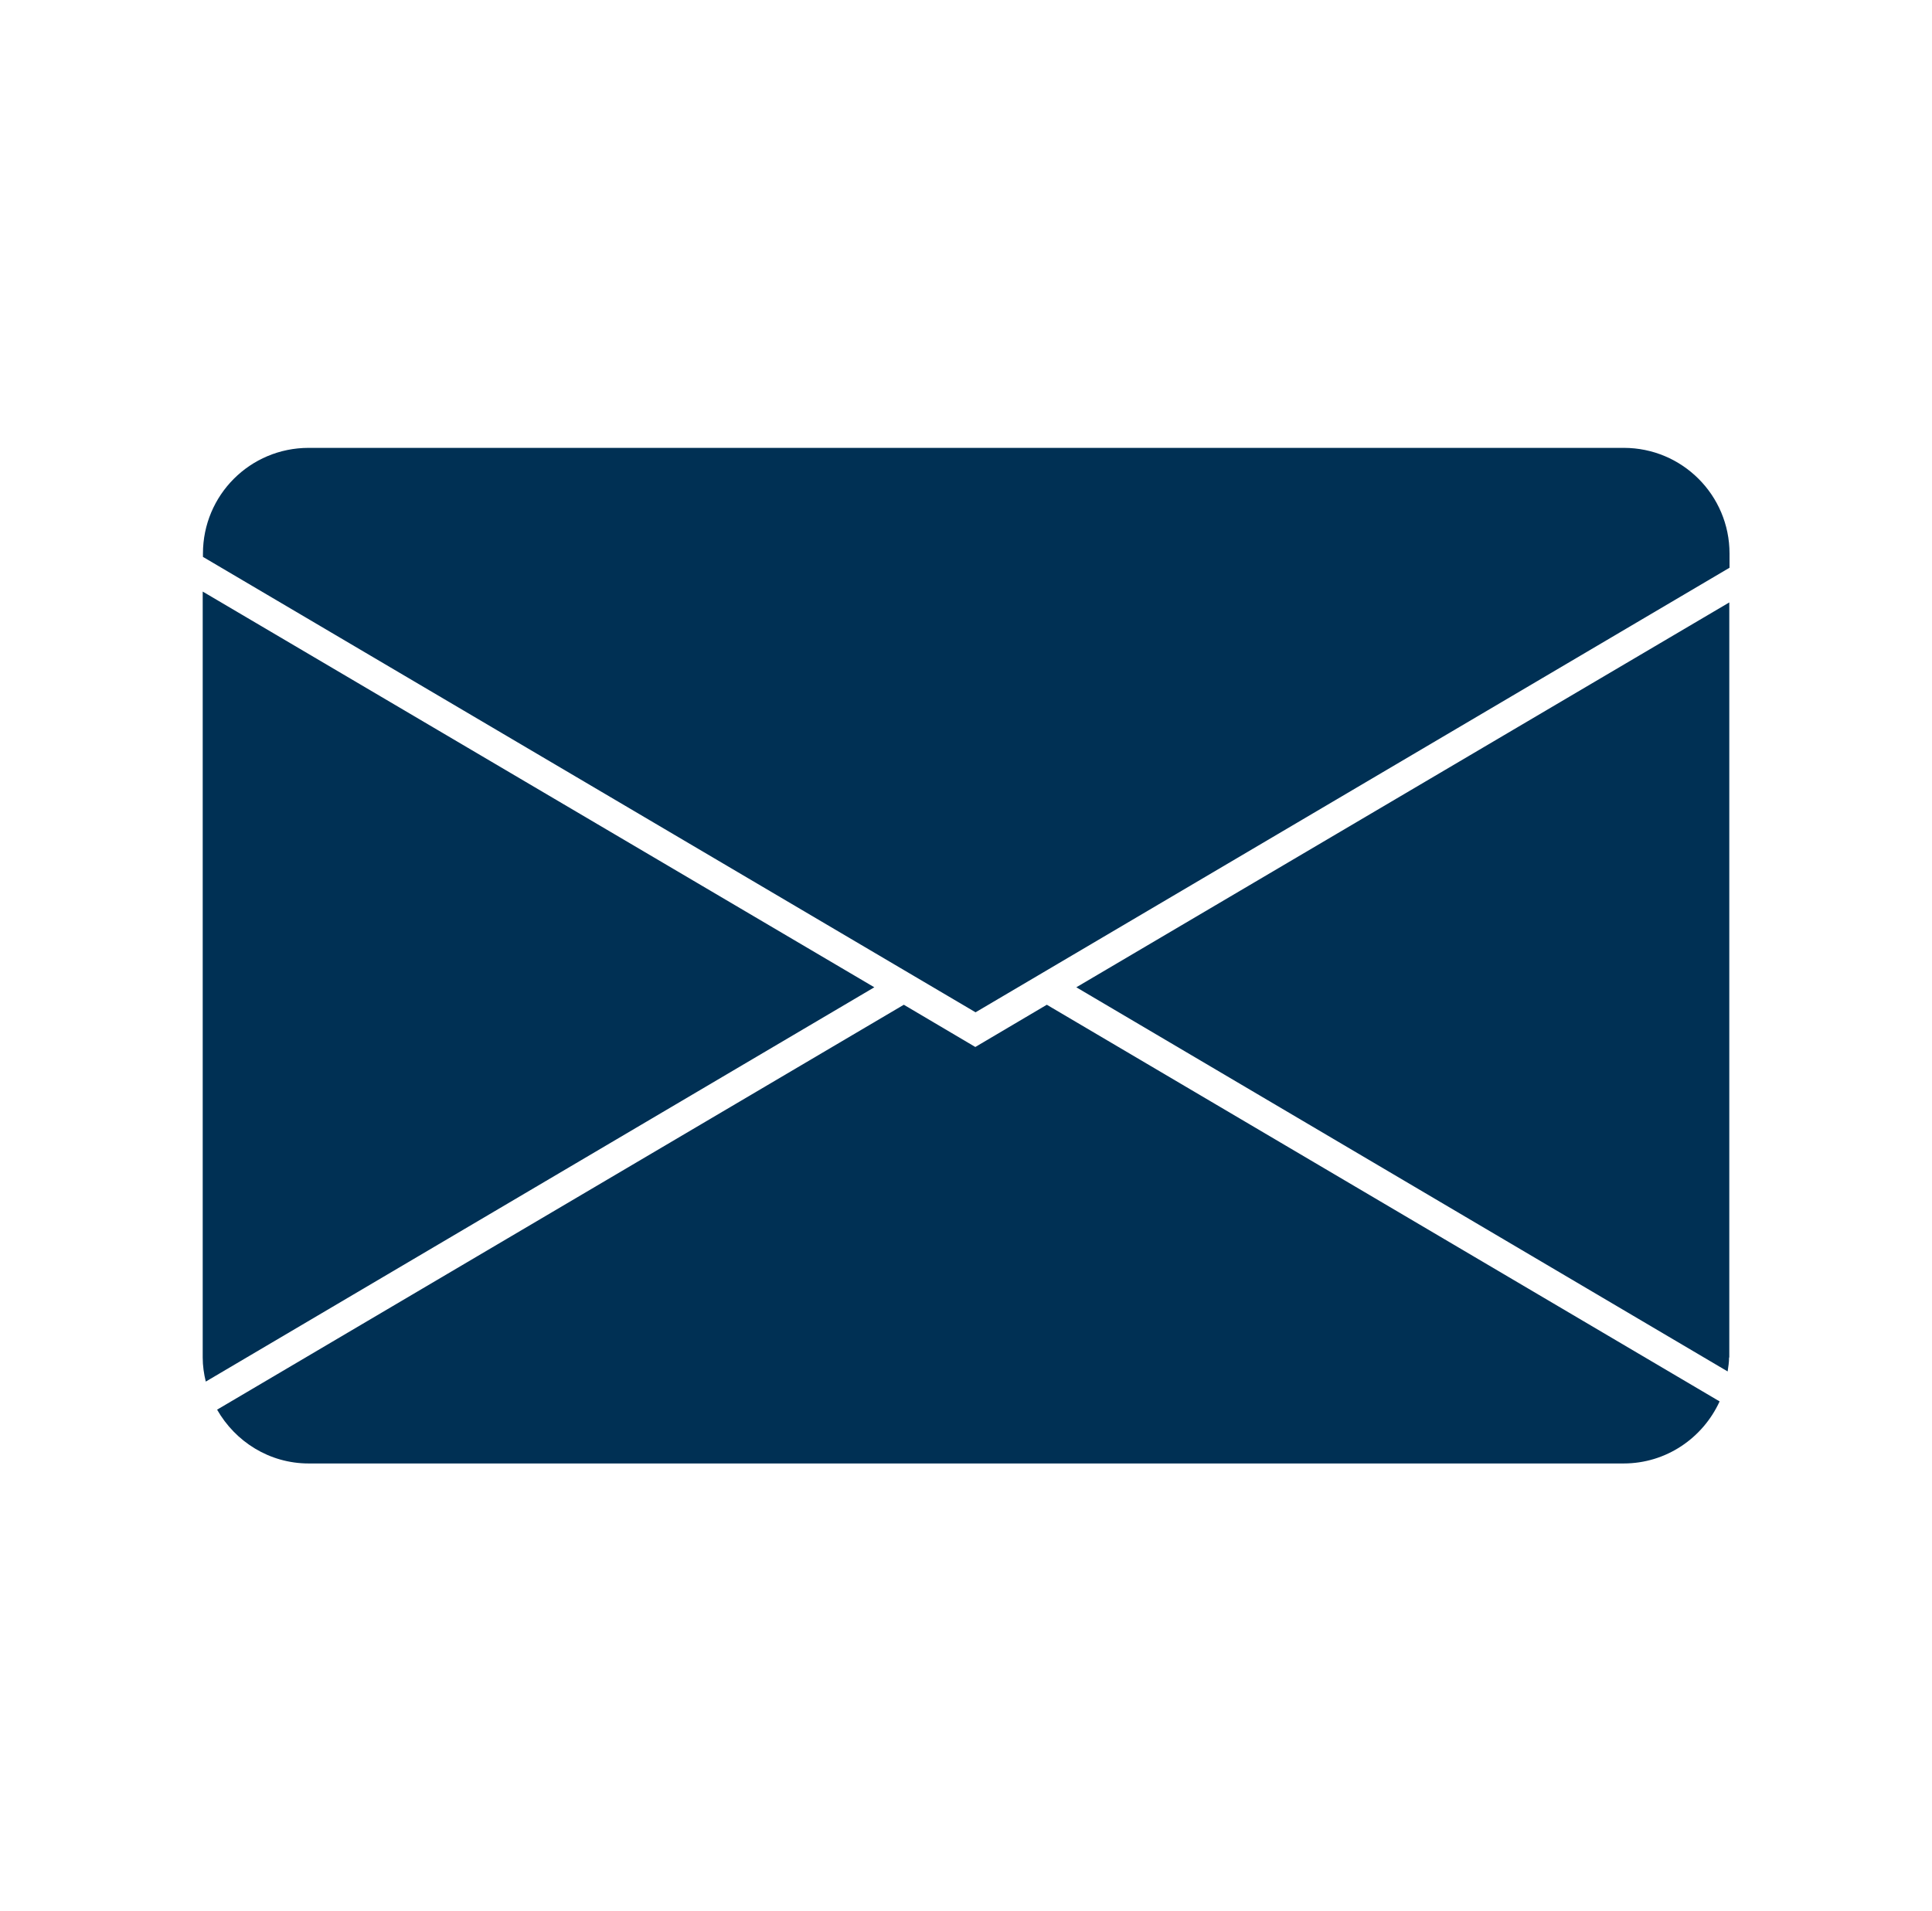
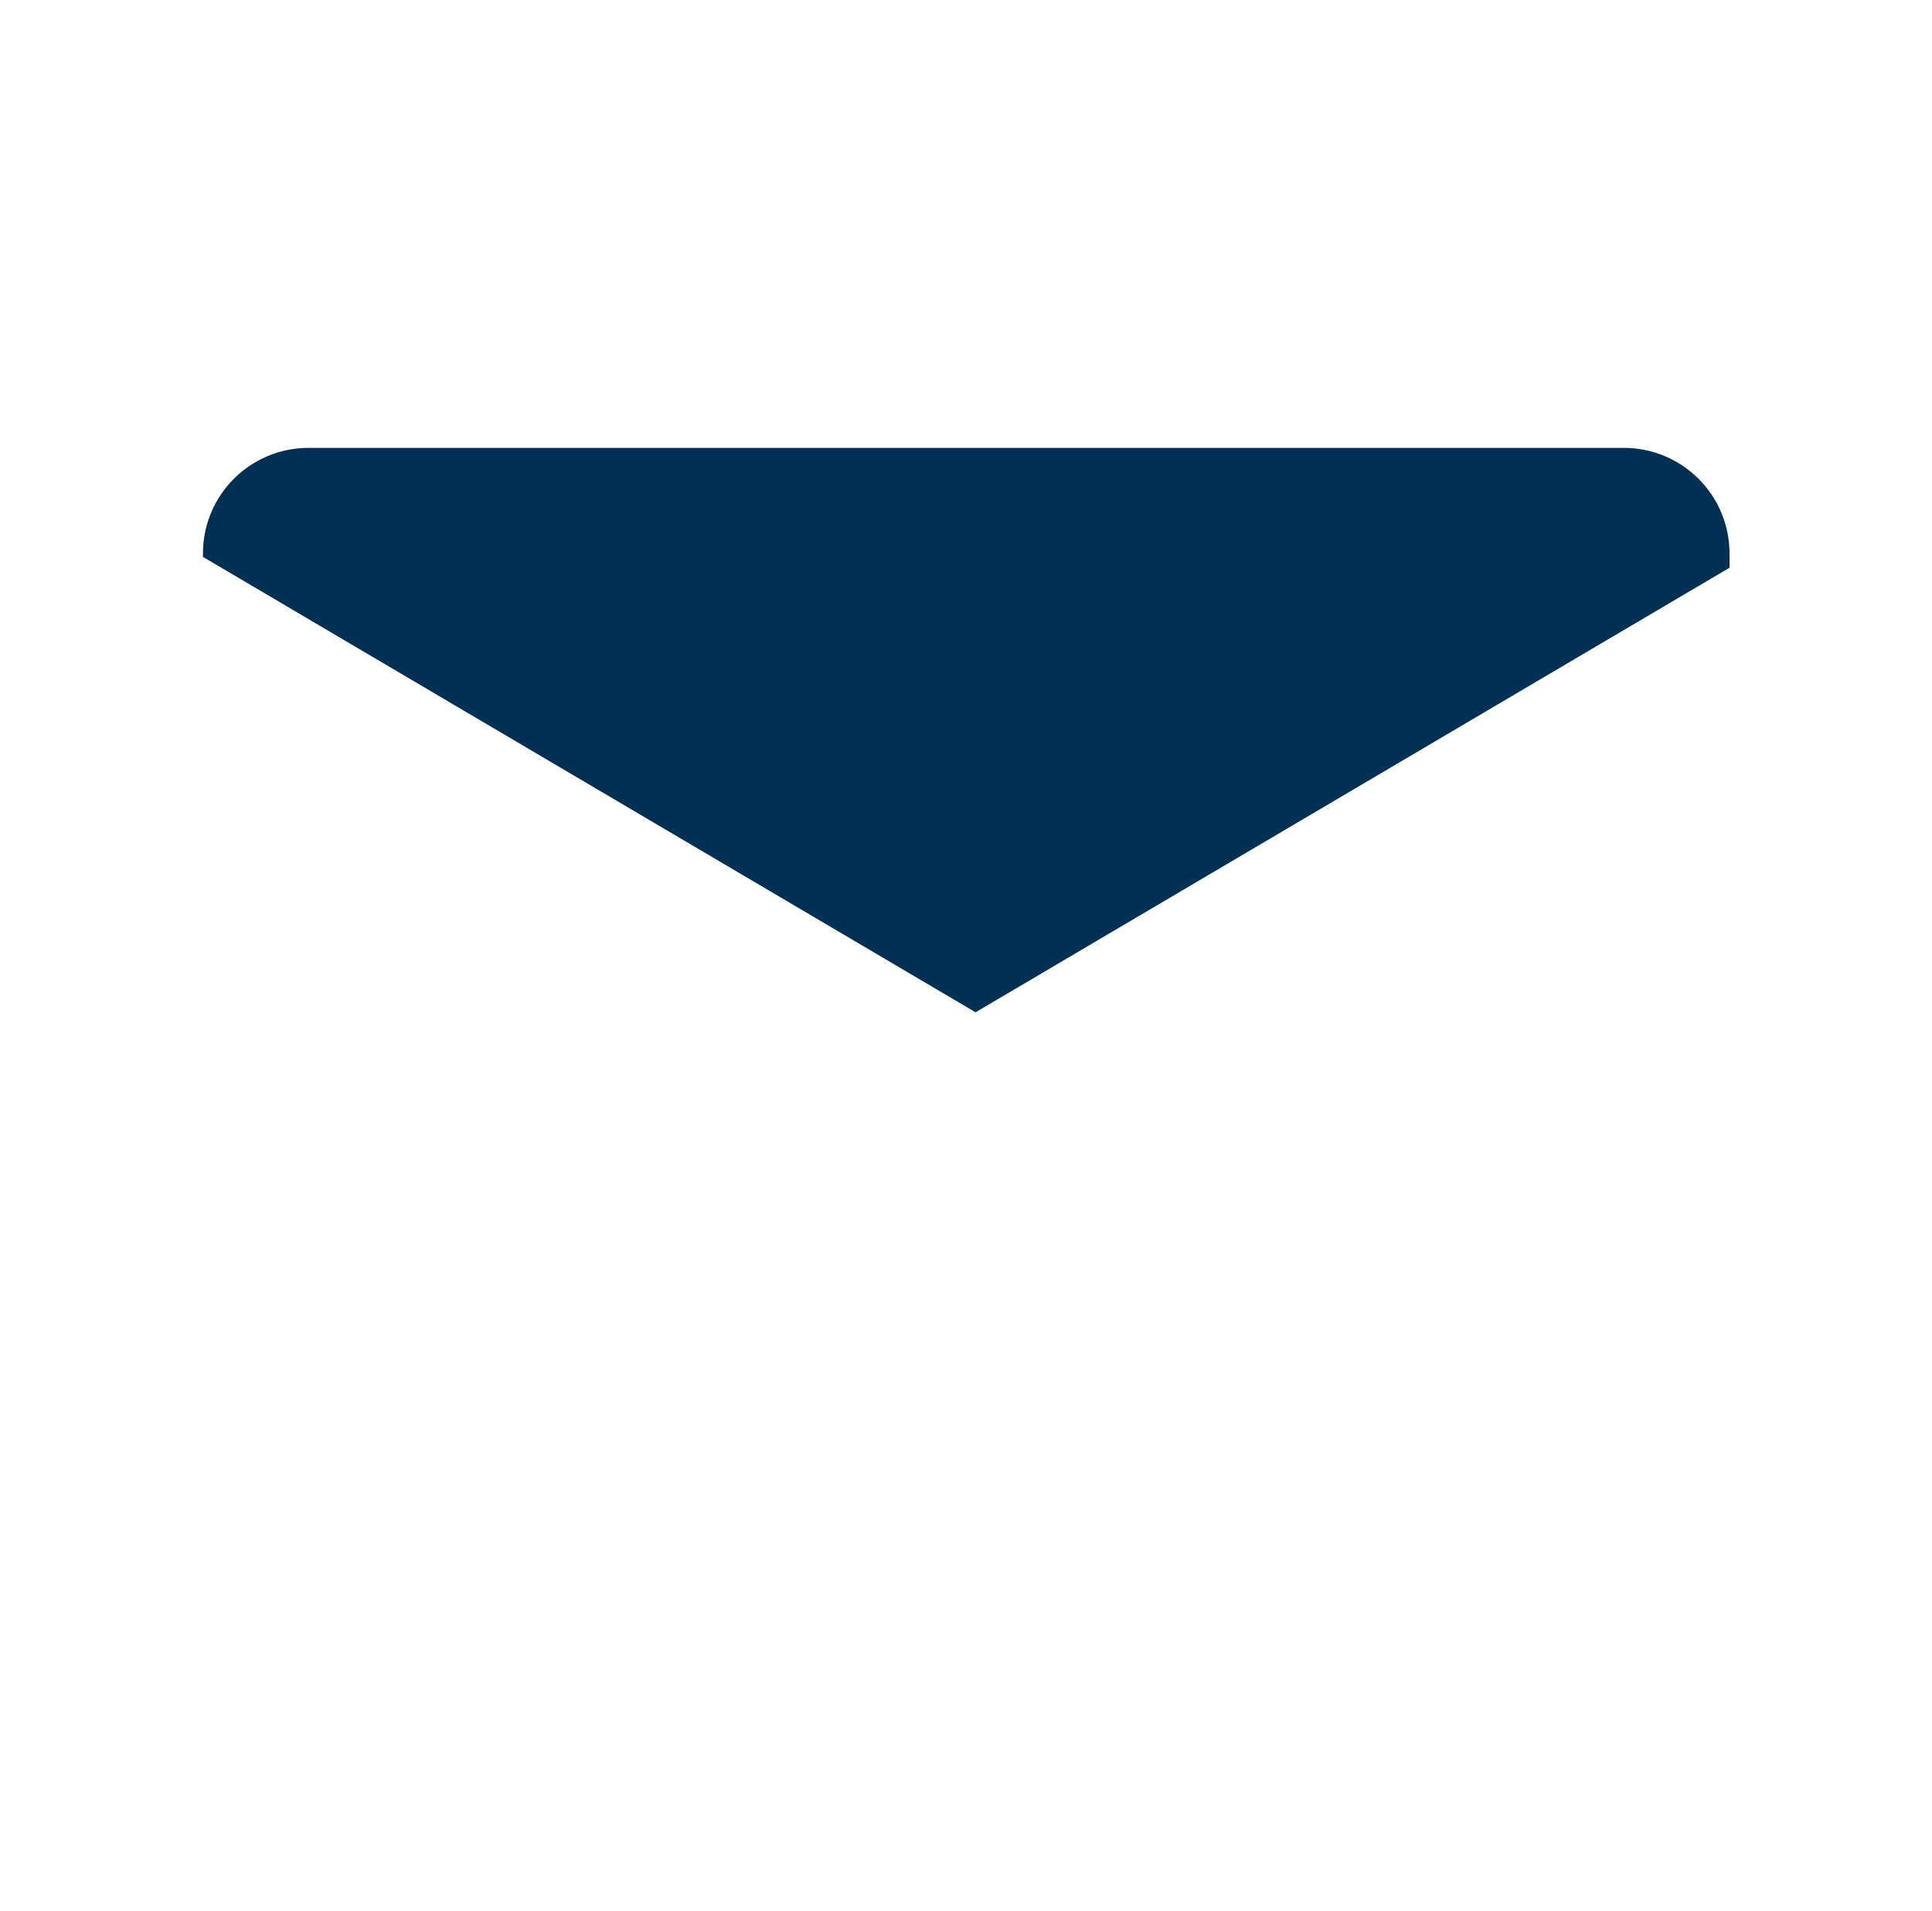
<svg xmlns="http://www.w3.org/2000/svg" id="Object" viewBox="0 0 81.87 81">
  <defs>
    <style>
      .cls-1 {
        fill: #003054;
        stroke-width: 0px;
      }
    </style>
  </defs>
-   <path class="cls-1" d="M8.72,58.55l28.33-16.71L8.59,25.07v32.46c0,.35.05.69.13,1.02Z" />
-   <path class="cls-1" d="M38.3,42.58l-29.1,17.16c.77,1.35,2.21,2.28,3.88,2.28h55.72c1.81,0,3.36-1.08,4.07-2.63l-28.51-16.81-3.03,1.79-3.03-1.79Z" />
-   <path class="cls-1" d="M73.28,57.53v-32l-27.67,16.31,27.6,16.28c.03-.2.06-.39.06-.59Z" />
  <path class="cls-1" d="M13.08,18.98c-2.48,0-4.48,2-4.48,4.48v.14l32.74,19.3,31.95-18.84v-.6c0-2.48-2.01-4.48-4.48-4.48H13.08Z" />
</svg>